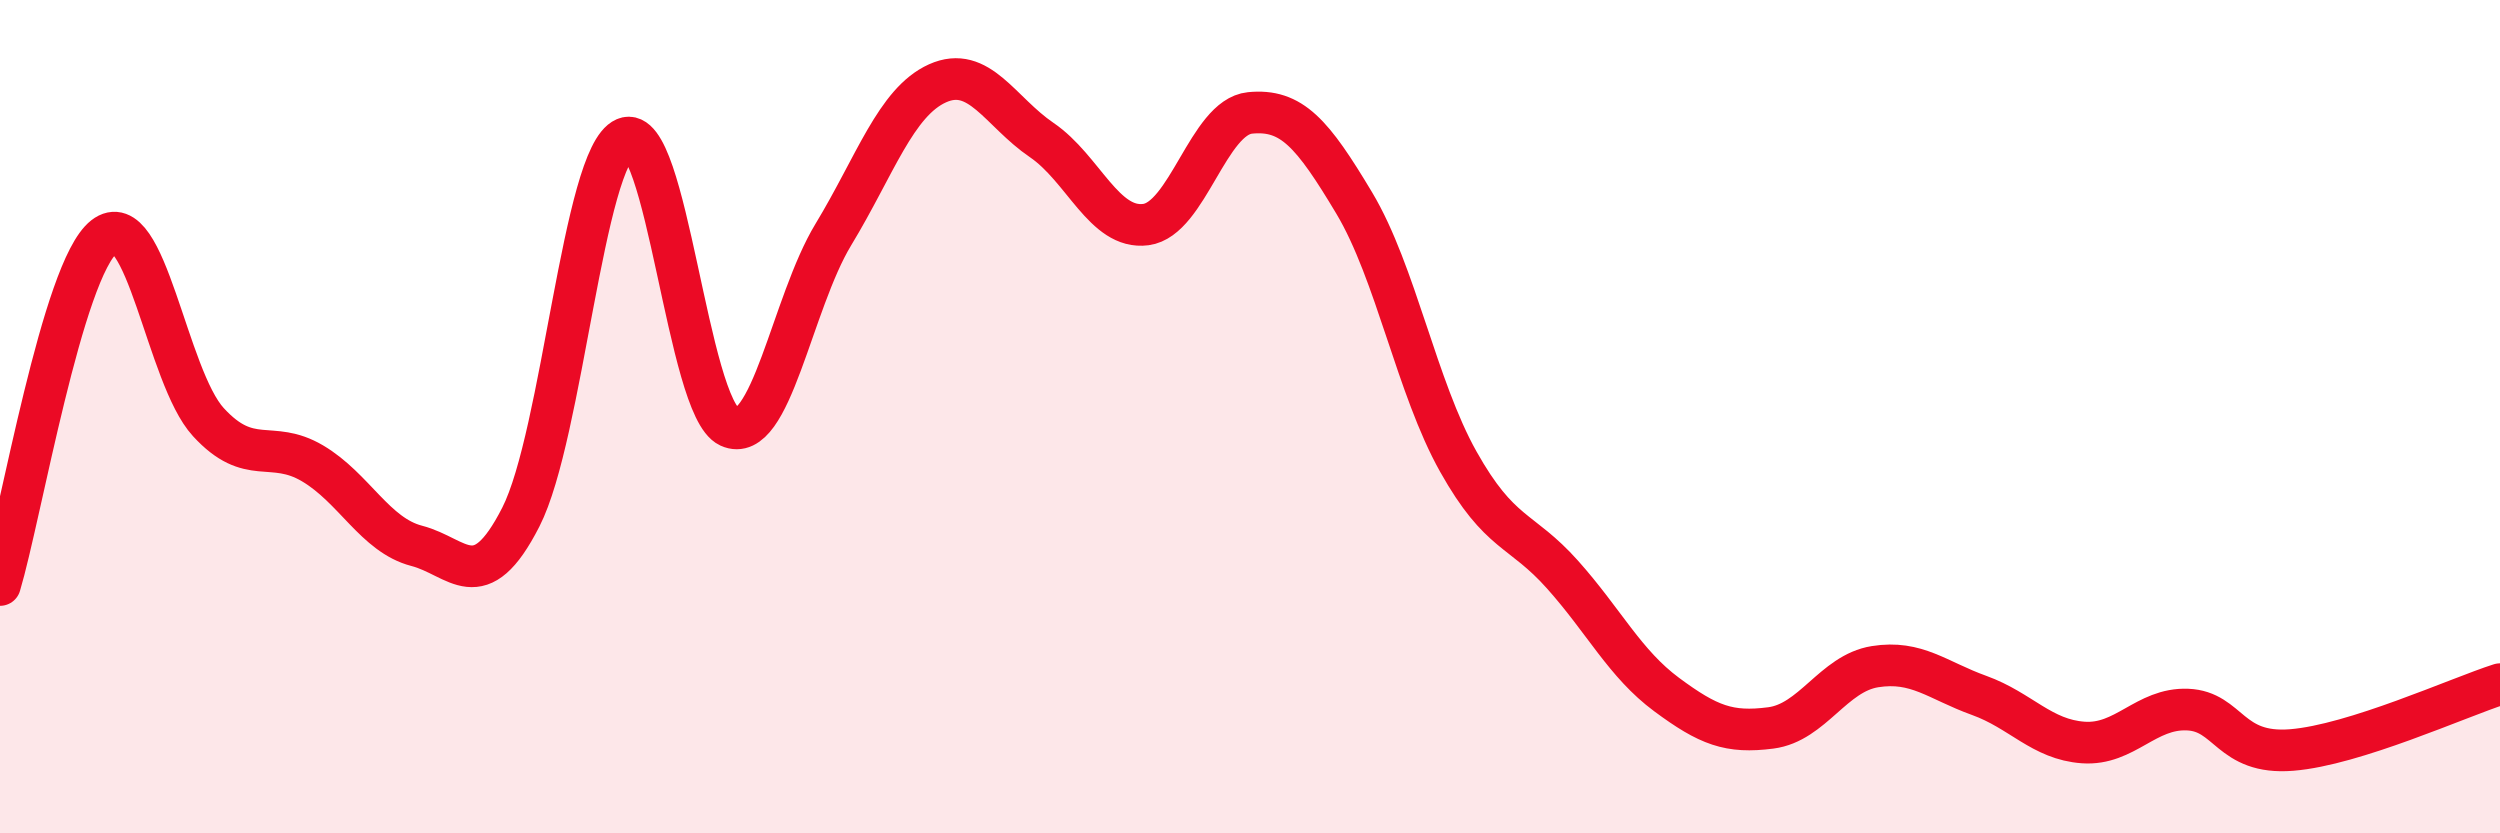
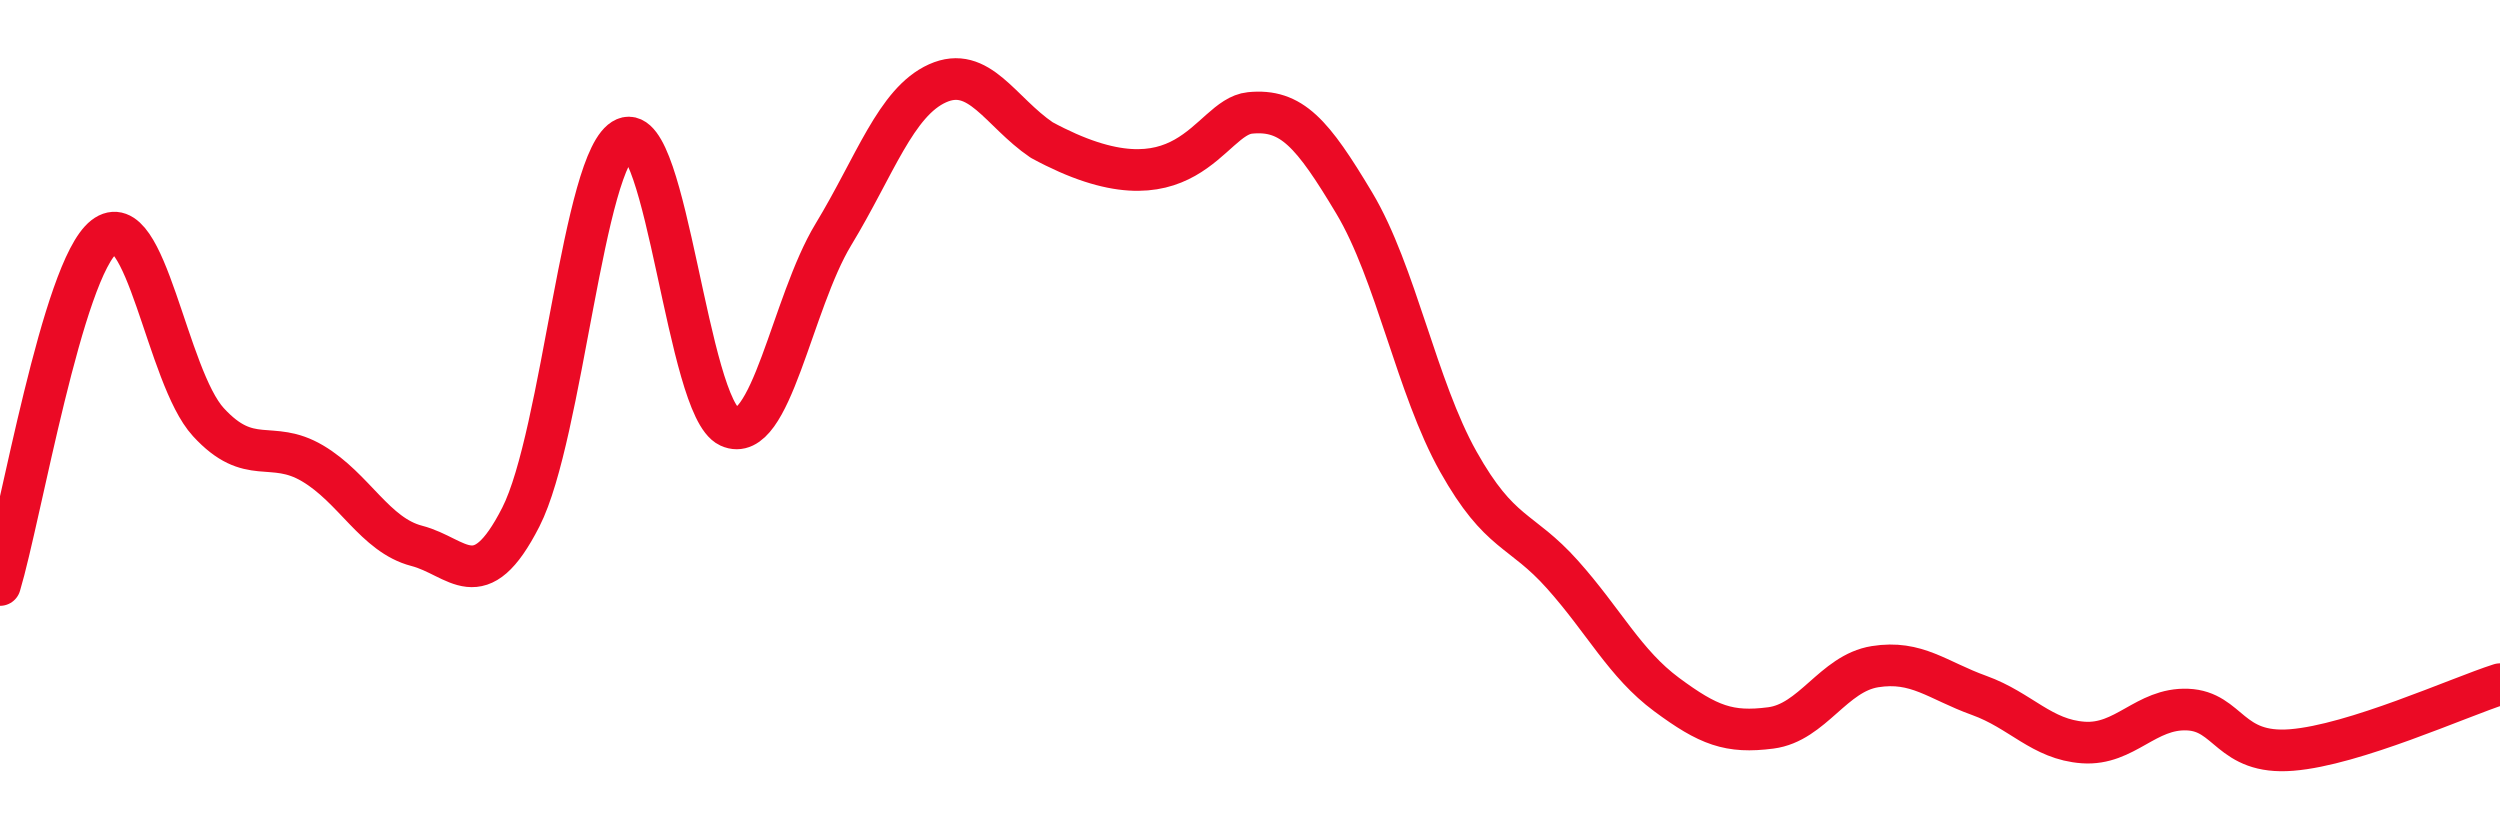
<svg xmlns="http://www.w3.org/2000/svg" width="60" height="20" viewBox="0 0 60 20">
-   <path d="M 0,14.04 C 0.5,12.37 1.5,6.46 2.5,5.68 C 3.5,4.9 4,9.04 5,10.13 C 6,11.22 6.5,10.53 7.5,11.12 C 8.5,11.71 9,12.84 10,13.1 C 11,13.36 11.5,14.37 12.5,12.41 C 13.5,10.45 14,3.75 15,3.32 C 16,2.89 16.5,9.78 17.5,10.24 C 18.5,10.7 19,7.28 20,5.63 C 21,3.98 21.5,2.45 22.5,2 C 23.5,1.55 24,2.68 25,3.36 C 26,4.04 26.5,5.52 27.5,5.39 C 28.5,5.26 29,2.81 30,2.71 C 31,2.61 31.5,3.2 32.5,4.87 C 33.5,6.54 34,9.3 35,11.08 C 36,12.86 36.5,12.67 37.5,13.79 C 38.5,14.91 39,15.93 40,16.67 C 41,17.41 41.5,17.6 42.5,17.47 C 43.5,17.34 44,16.16 45,16 C 46,15.84 46.5,16.33 47.5,16.69 C 48.5,17.05 49,17.75 50,17.82 C 51,17.89 51.5,16.99 52.5,17.03 C 53.5,17.07 53.5,18.12 55,18 C 56.5,17.88 59,16.74 60,16.42L60 20L0 20Z" fill="#EB0A25" opacity="0.1" stroke-linecap="round" stroke-linejoin="round" />
-   <path d="M 0,14.04 C 0.5,12.37 1.5,6.46 2.5,5.68 C 3.5,4.9 4,9.04 5,10.13 C 6,11.22 6.5,10.53 7.5,11.12 C 8.5,11.71 9,12.84 10,13.1 C 11,13.36 11.5,14.37 12.5,12.41 C 13.5,10.45 14,3.75 15,3.32 C 16,2.89 16.5,9.78 17.5,10.24 C 18.5,10.7 19,7.28 20,5.63 C 21,3.98 21.5,2.45 22.5,2 C 23.5,1.55 24,2.68 25,3.36 C 26,4.04 26.5,5.52 27.5,5.39 C 28.5,5.26 29,2.81 30,2.71 C 31,2.61 31.5,3.2 32.5,4.87 C 33.5,6.54 34,9.3 35,11.08 C 36,12.86 36.5,12.67 37.5,13.79 C 38.5,14.91 39,15.93 40,16.67 C 41,17.41 41.5,17.6 42.5,17.47 C 43.5,17.34 44,16.16 45,16 C 46,15.84 46.5,16.33 47.5,16.69 C 48.5,17.05 49,17.75 50,17.82 C 51,17.89 51.5,16.99 52.5,17.03 C 53.5,17.07 53.5,18.12 55,18 C 56.5,17.88 59,16.74 60,16.42" stroke="#EB0A25" stroke-width="1" fill="none" stroke-linecap="round" stroke-linejoin="round" />
+   <path d="M 0,14.04 C 0.5,12.37 1.5,6.46 2.5,5.68 C 3.5,4.9 4,9.04 5,10.13 C 6,11.22 6.5,10.53 7.5,11.12 C 8.5,11.71 9,12.84 10,13.1 C 11,13.36 11.5,14.37 12.5,12.41 C 13.5,10.45 14,3.75 15,3.32 C 16,2.89 16.5,9.78 17.5,10.24 C 18.5,10.7 19,7.28 20,5.63 C 21,3.98 21.5,2.45 22.5,2 C 23.5,1.55 24,2.68 25,3.36 C 28.5,5.26 29,2.81 30,2.71 C 31,2.61 31.5,3.2 32.5,4.87 C 33.5,6.54 34,9.3 35,11.08 C 36,12.86 36.5,12.67 37.5,13.79 C 38.5,14.91 39,15.93 40,16.67 C 41,17.41 41.5,17.6 42.5,17.47 C 43.5,17.34 44,16.16 45,16 C 46,15.84 46.5,16.33 47.5,16.69 C 48.5,17.05 49,17.75 50,17.82 C 51,17.89 51.5,16.99 52.5,17.03 C 53.5,17.07 53.5,18.12 55,18 C 56.5,17.88 59,16.74 60,16.42" stroke="#EB0A25" stroke-width="1" fill="none" stroke-linecap="round" stroke-linejoin="round" />
</svg>